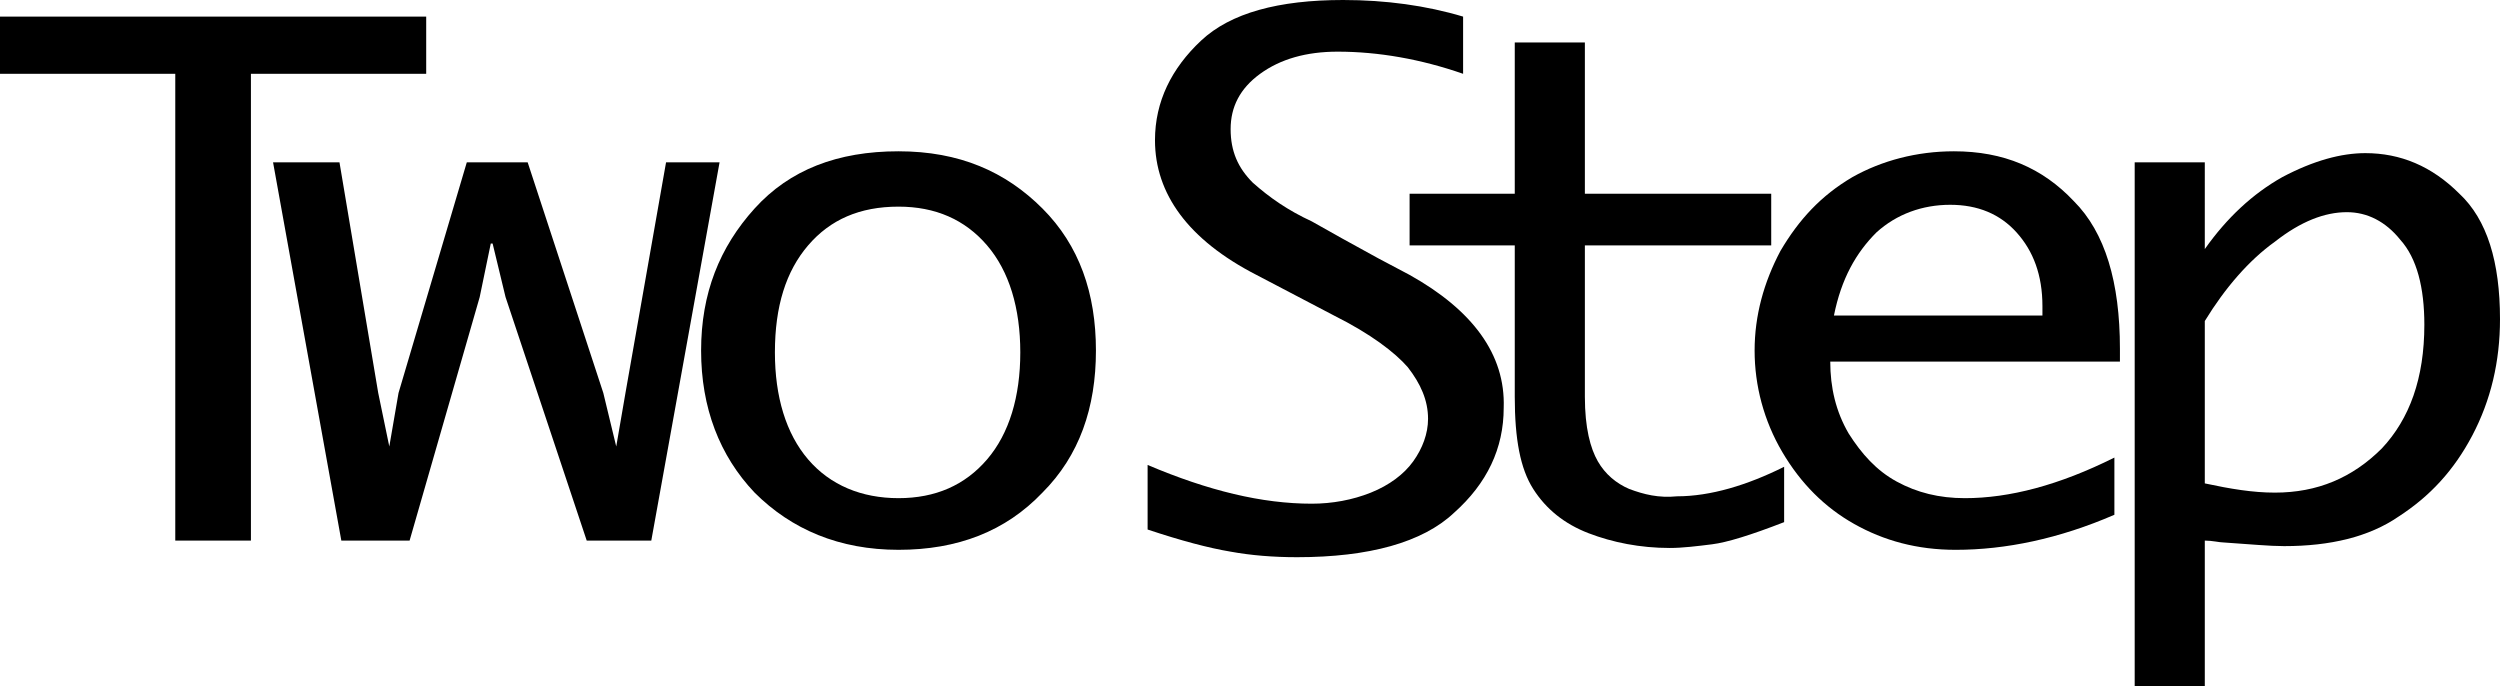
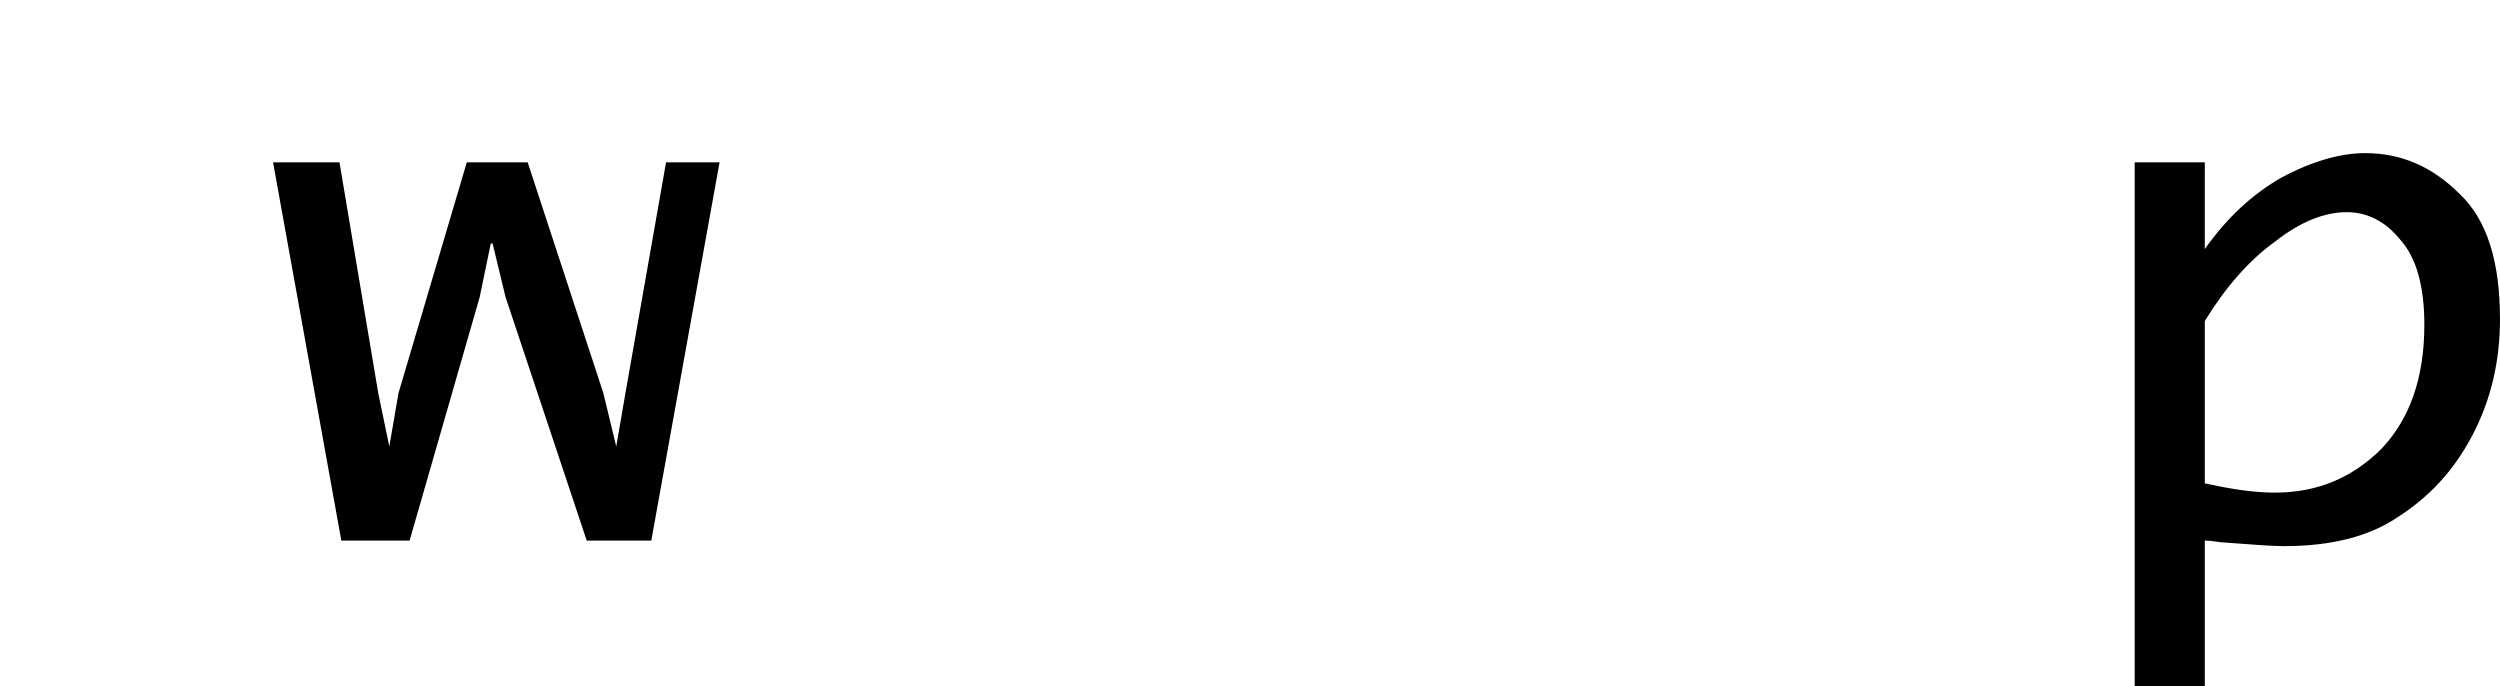
<svg xmlns="http://www.w3.org/2000/svg" version="1.1" id="Layer_1" x="0px" y="0px" viewBox="0 0 135.5 37.2" style="enable-background:new 0 0 135.5 37.2;" xml:space="preserve">
  <g id="BG">
</g>
  <g id="icons">
</g>
  <g id="Logo">
-     <polygon points="23.1,0.9 0,0.9 0,4 9.5,4 9.5,29.3 13.6,29.3 13.6,4 23.1,4  " />
    <polygon points="36.1,8.8 33.9,21.3 33.4,24.2 32.7,21.3 28.6,8.8 25.3,8.8 21.6,21.3 21.1,24.2 20.5,21.3 18.4,8.8 14.8,8.8    18.5,29.3 22.2,29.3 26,16.1 26.6,13.2 26.7,13.2 27.4,16.1 31.8,29.3 35.3,29.3 39,8.8  " />
-     <path d="M56.5,11.3c-2-2-4.5-3.1-7.8-3.1s-5.9,1-7.8,3.1S38,15.9,38,19s1,5.7,2.9,7.7c2,2,4.6,3.1,7.8,3.1s5.8-1,7.8-3.1   c2-2,2.9-4.6,2.9-7.7S58.5,13.3,56.5,11.3z M53.5,24.9c-1.2,1.4-2.8,2.1-4.8,2.1s-3.7-0.7-4.9-2.1S42,21.5,42,19.1   c0-2.5,0.6-4.4,1.8-5.8s2.8-2.1,4.9-2.1c2,0,3.6,0.7,4.8,2.1s1.8,3.4,1.8,5.8S54.7,23.5,53.5,24.9z" />
-     <path d="M76.4,14.9L74.7,14l-2-1.1L71.1,12c-1.3-0.6-2.3-1.3-3.2-2.1c-0.8-0.8-1.2-1.7-1.2-2.9s0.5-2.2,1.6-3s2.5-1.2,4.2-1.2   c2.2,0,4.5,0.4,6.8,1.2V0.9c-2-0.6-4.2-0.9-6.5-0.9c-3.5,0-6.1,0.7-7.7,2.2s-2.5,3.3-2.5,5.4c0,2.9,1.8,5.4,5.5,7.3l2.1,1.1   l2.1,1.1c2,1,3.3,2,4,2.8c0.7,0.9,1.1,1.8,1.1,2.8c0,0.8-0.3,1.6-0.8,2.3c-0.5,0.7-1.3,1.3-2.3,1.7c-1,0.4-2.1,0.6-3.2,0.6   c-2.7,0-5.6-0.7-8.9-2.1v3.5c1.8,0.6,3.3,1,4.5,1.2c1.1,0.2,2.3,0.3,3.6,0.3c3.9,0,6.8-0.8,8.5-2.4c1.8-1.6,2.7-3.5,2.7-5.7   C81.6,19.2,79.8,16.8,76.4,14.9z" />
-     <path d="M88.3,26.5c-0.7-0.3-1.3-0.8-1.7-1.5c-0.4-0.7-0.7-1.8-0.7-3.5v-8.2H96v-2.8H85.9V2.3h-3.8v8.2h-5.7v2.8h5.7v8.2   c0,2.3,0.3,3.9,1,5s1.7,1.9,3,2.4s2.8,0.8,4.4,0.8c0.7,0,1.5-0.1,2.3-0.2s2.1-0.5,3.9-1.2v-3c-2,1-4,1.6-5.8,1.6   C89.9,27,89.1,26.8,88.3,26.5z" />
-     <path d="M105.9,8.2c-2,0-3.9,0.5-5.5,1.4c-1.7,1-2.9,2.3-3.9,4c-0.9,1.7-1.4,3.5-1.4,5.4c0,1.9,0.5,3.8,1.5,5.5s2.3,3,3.9,3.9   s3.4,1.4,5.5,1.4c2.7,0,5.6-0.6,8.6-1.9v-3.1c-3,1.5-5.7,2.2-8.1,2.2c-1.4,0-2.6-0.3-3.7-0.9s-1.9-1.5-2.6-2.6   c-0.7-1.2-1-2.5-1-3.9h15.7v-0.7c0-3.6-0.8-6.3-2.5-8C110.7,9.1,108.6,8.2,105.9,8.2z M110.7,17.1H99.4c0.4-2,1.2-3.4,2.3-4.5   c1.1-1,2.5-1.5,4-1.5s2.7,0.5,3.6,1.5s1.4,2.3,1.4,4C110.7,16.6,110.7,17.1,110.7,17.1z" />
-     <path d="M133.3,10.5c-1.5-1.5-3.2-2.2-5.1-2.2c-1.3,0-2.8,0.4-4.5,1.3c-1.6,0.9-3,2.2-4.2,3.9V8.8h-3.8v28.4h3.8v-7.9   c0.4,0,0.8,0.1,1,0.1c1.5,0.1,2.5,0.2,3.3,0.2c2.5,0,4.6-0.5,6.2-1.6c1.7-1.1,3-2.5,4-4.4s1.5-4,1.5-6.3   C135.5,14.2,134.8,11.9,133.3,10.5z M129.1,24.3c-1.6,1.6-3.5,2.4-5.8,2.4c-1.2,0-2.4-0.2-3.8-0.5v-8.8c1.1-1.8,2.4-3.3,3.8-4.3   c1.4-1.1,2.7-1.6,3.9-1.6c1.1,0,2.1,0.5,2.9,1.5c0.9,1,1.3,2.6,1.3,4.6C131.4,20.5,130.6,22.7,129.1,24.3z" />
+     <path d="M133.3,10.5c-1.5-1.5-3.2-2.2-5.1-2.2c-1.3,0-2.8,0.4-4.5,1.3c-1.6,0.9-3,2.2-4.2,3.9V8.8h-3.8v28.4h3.8v-7.9   c0.4,0,0.8,0.1,1,0.1c1.5,0.1,2.5,0.2,3.3,0.2c2.5,0,4.6-0.5,6.2-1.6c1.7-1.1,3-2.5,4-4.4s1.5-4,1.5-6.3   C135.5,14.2,134.8,11.9,133.3,10.5z M129.1,24.3c-1.6,1.6-3.5,2.4-5.8,2.4c-1.2,0-2.4-0.2-3.8-0.5v-8.8c1.1-1.8,2.4-3.3,3.8-4.3   c1.4-1.1,2.7-1.6,3.9-1.6c1.1,0,2.1,0.5,2.9,1.5c0.9,1,1.3,2.6,1.3,4.6C131.4,20.5,130.6,22.7,129.1,24.3" />
  </g>
  <g id="Info">
</g>
  <g id="EAN">
</g>
  <g id="Guides">
</g>
  <g id="Guide_Right">
</g>
</svg>